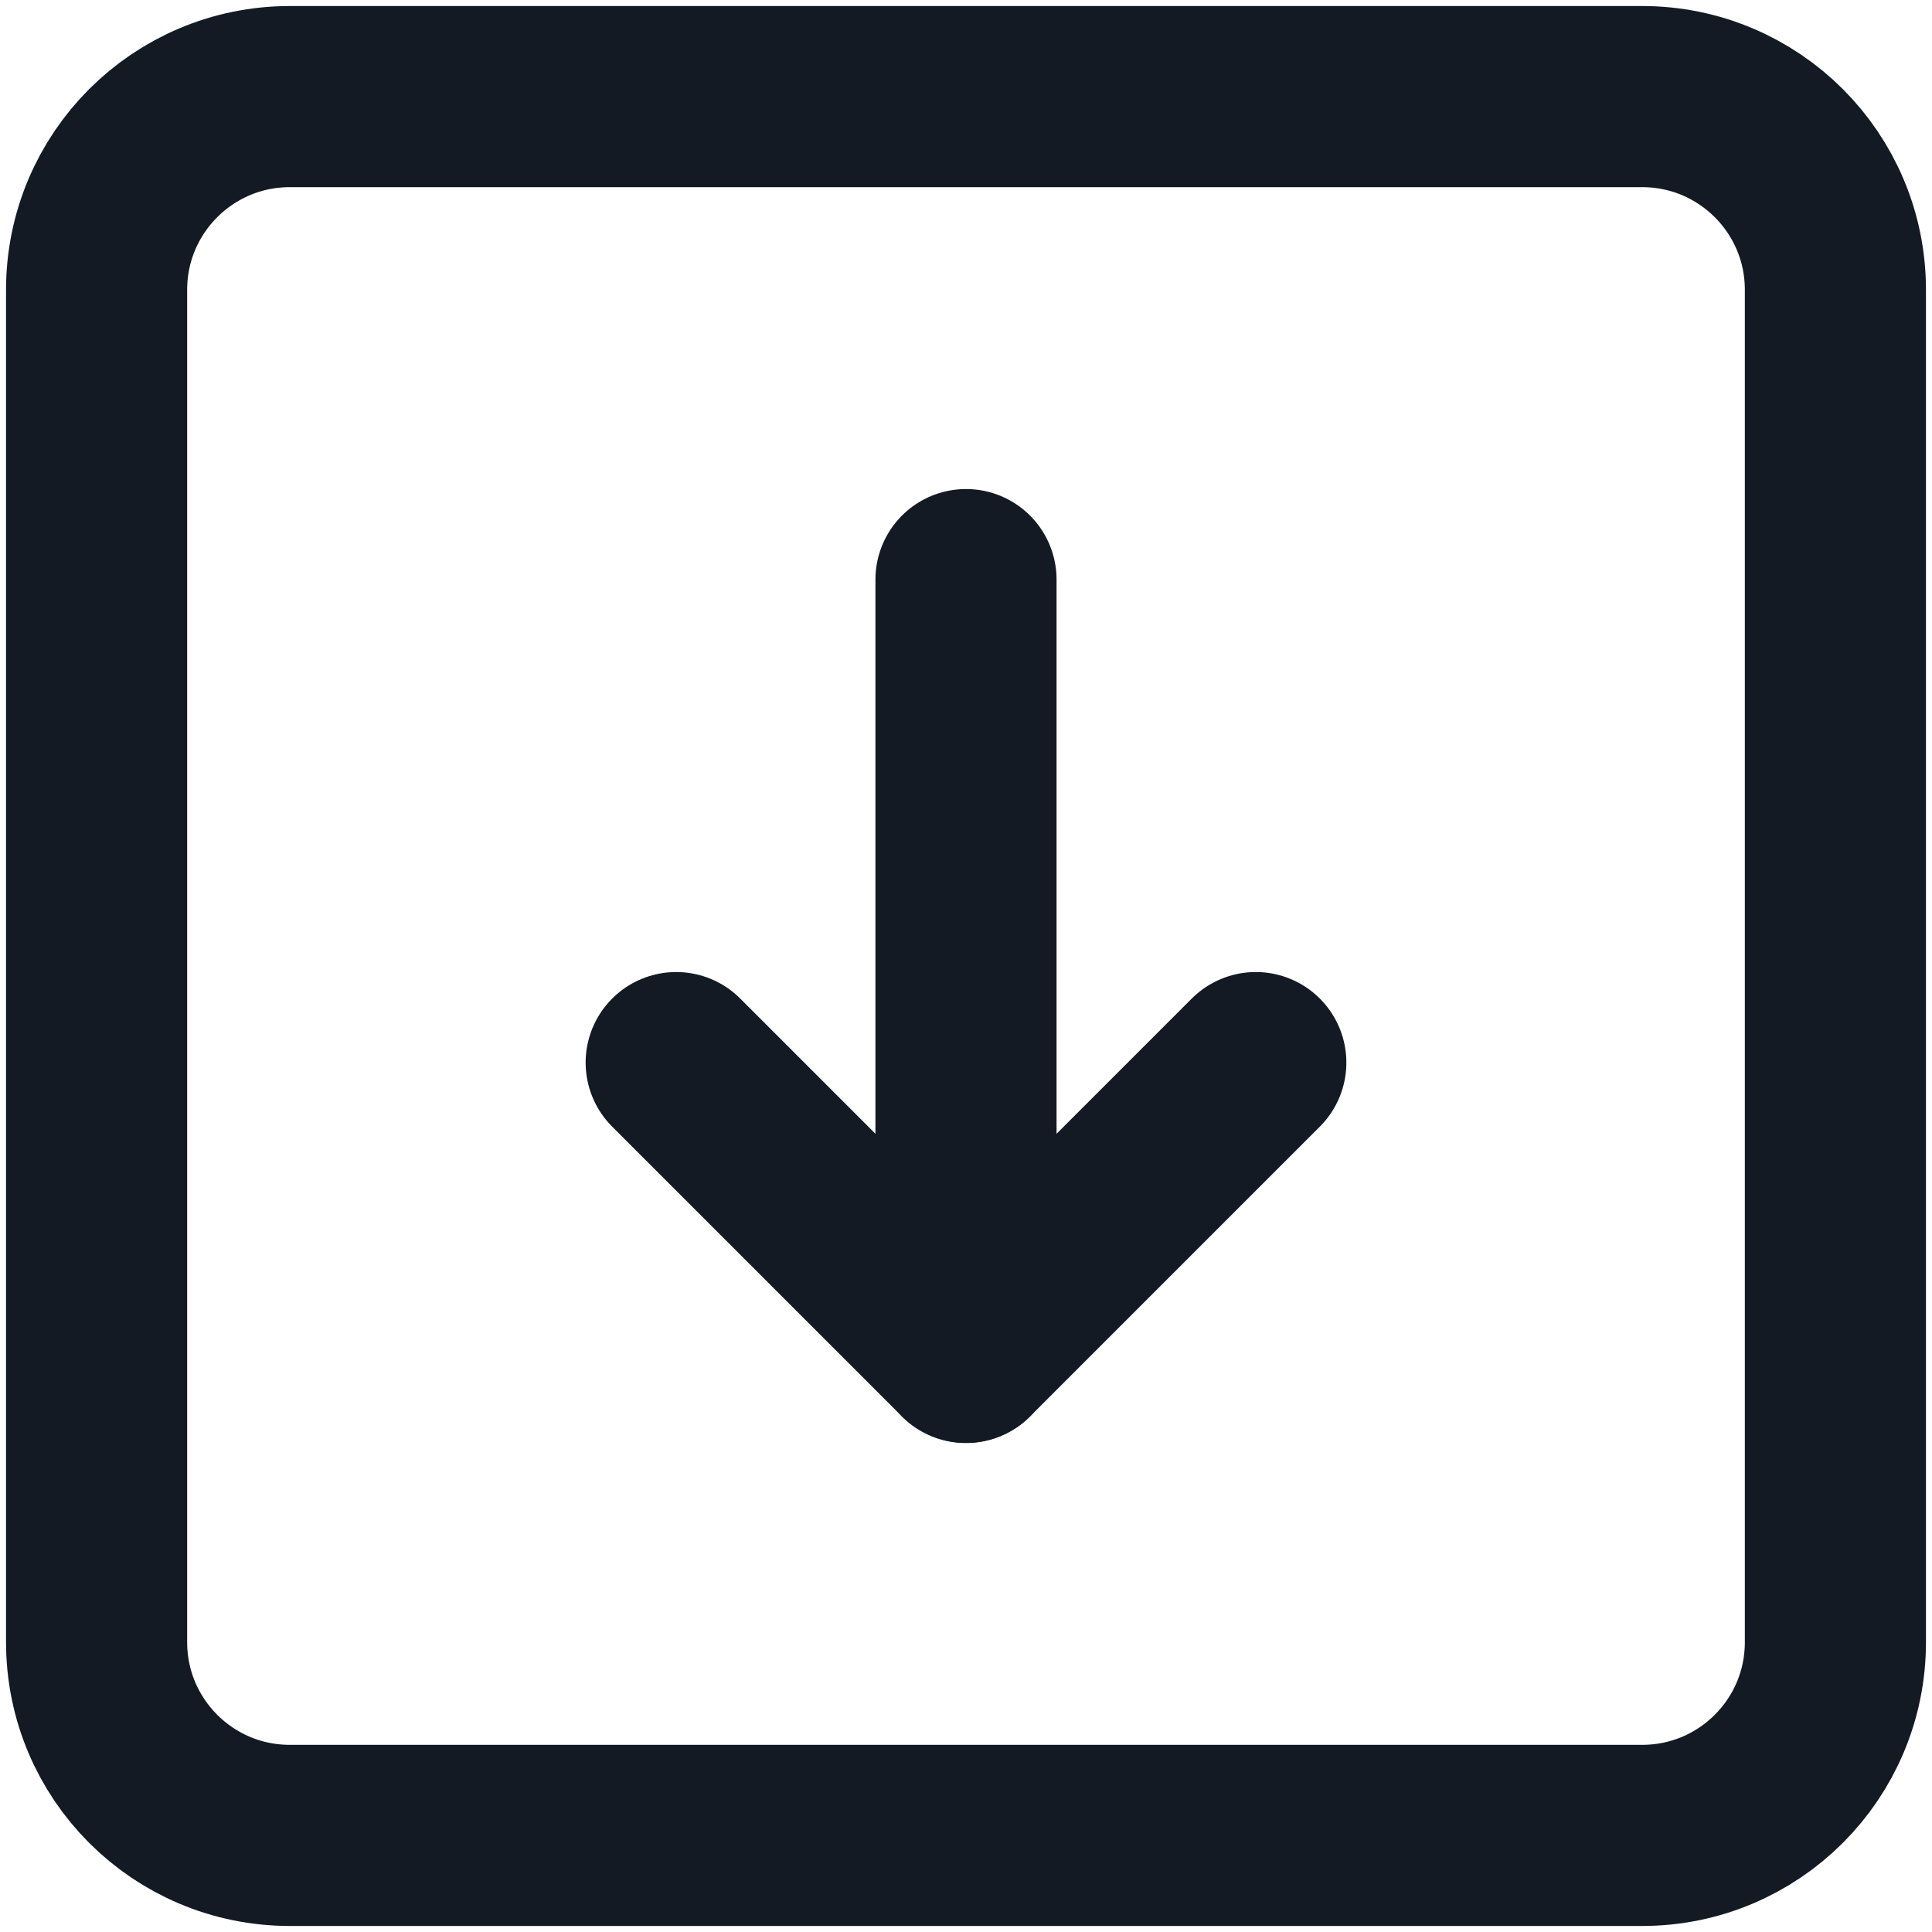
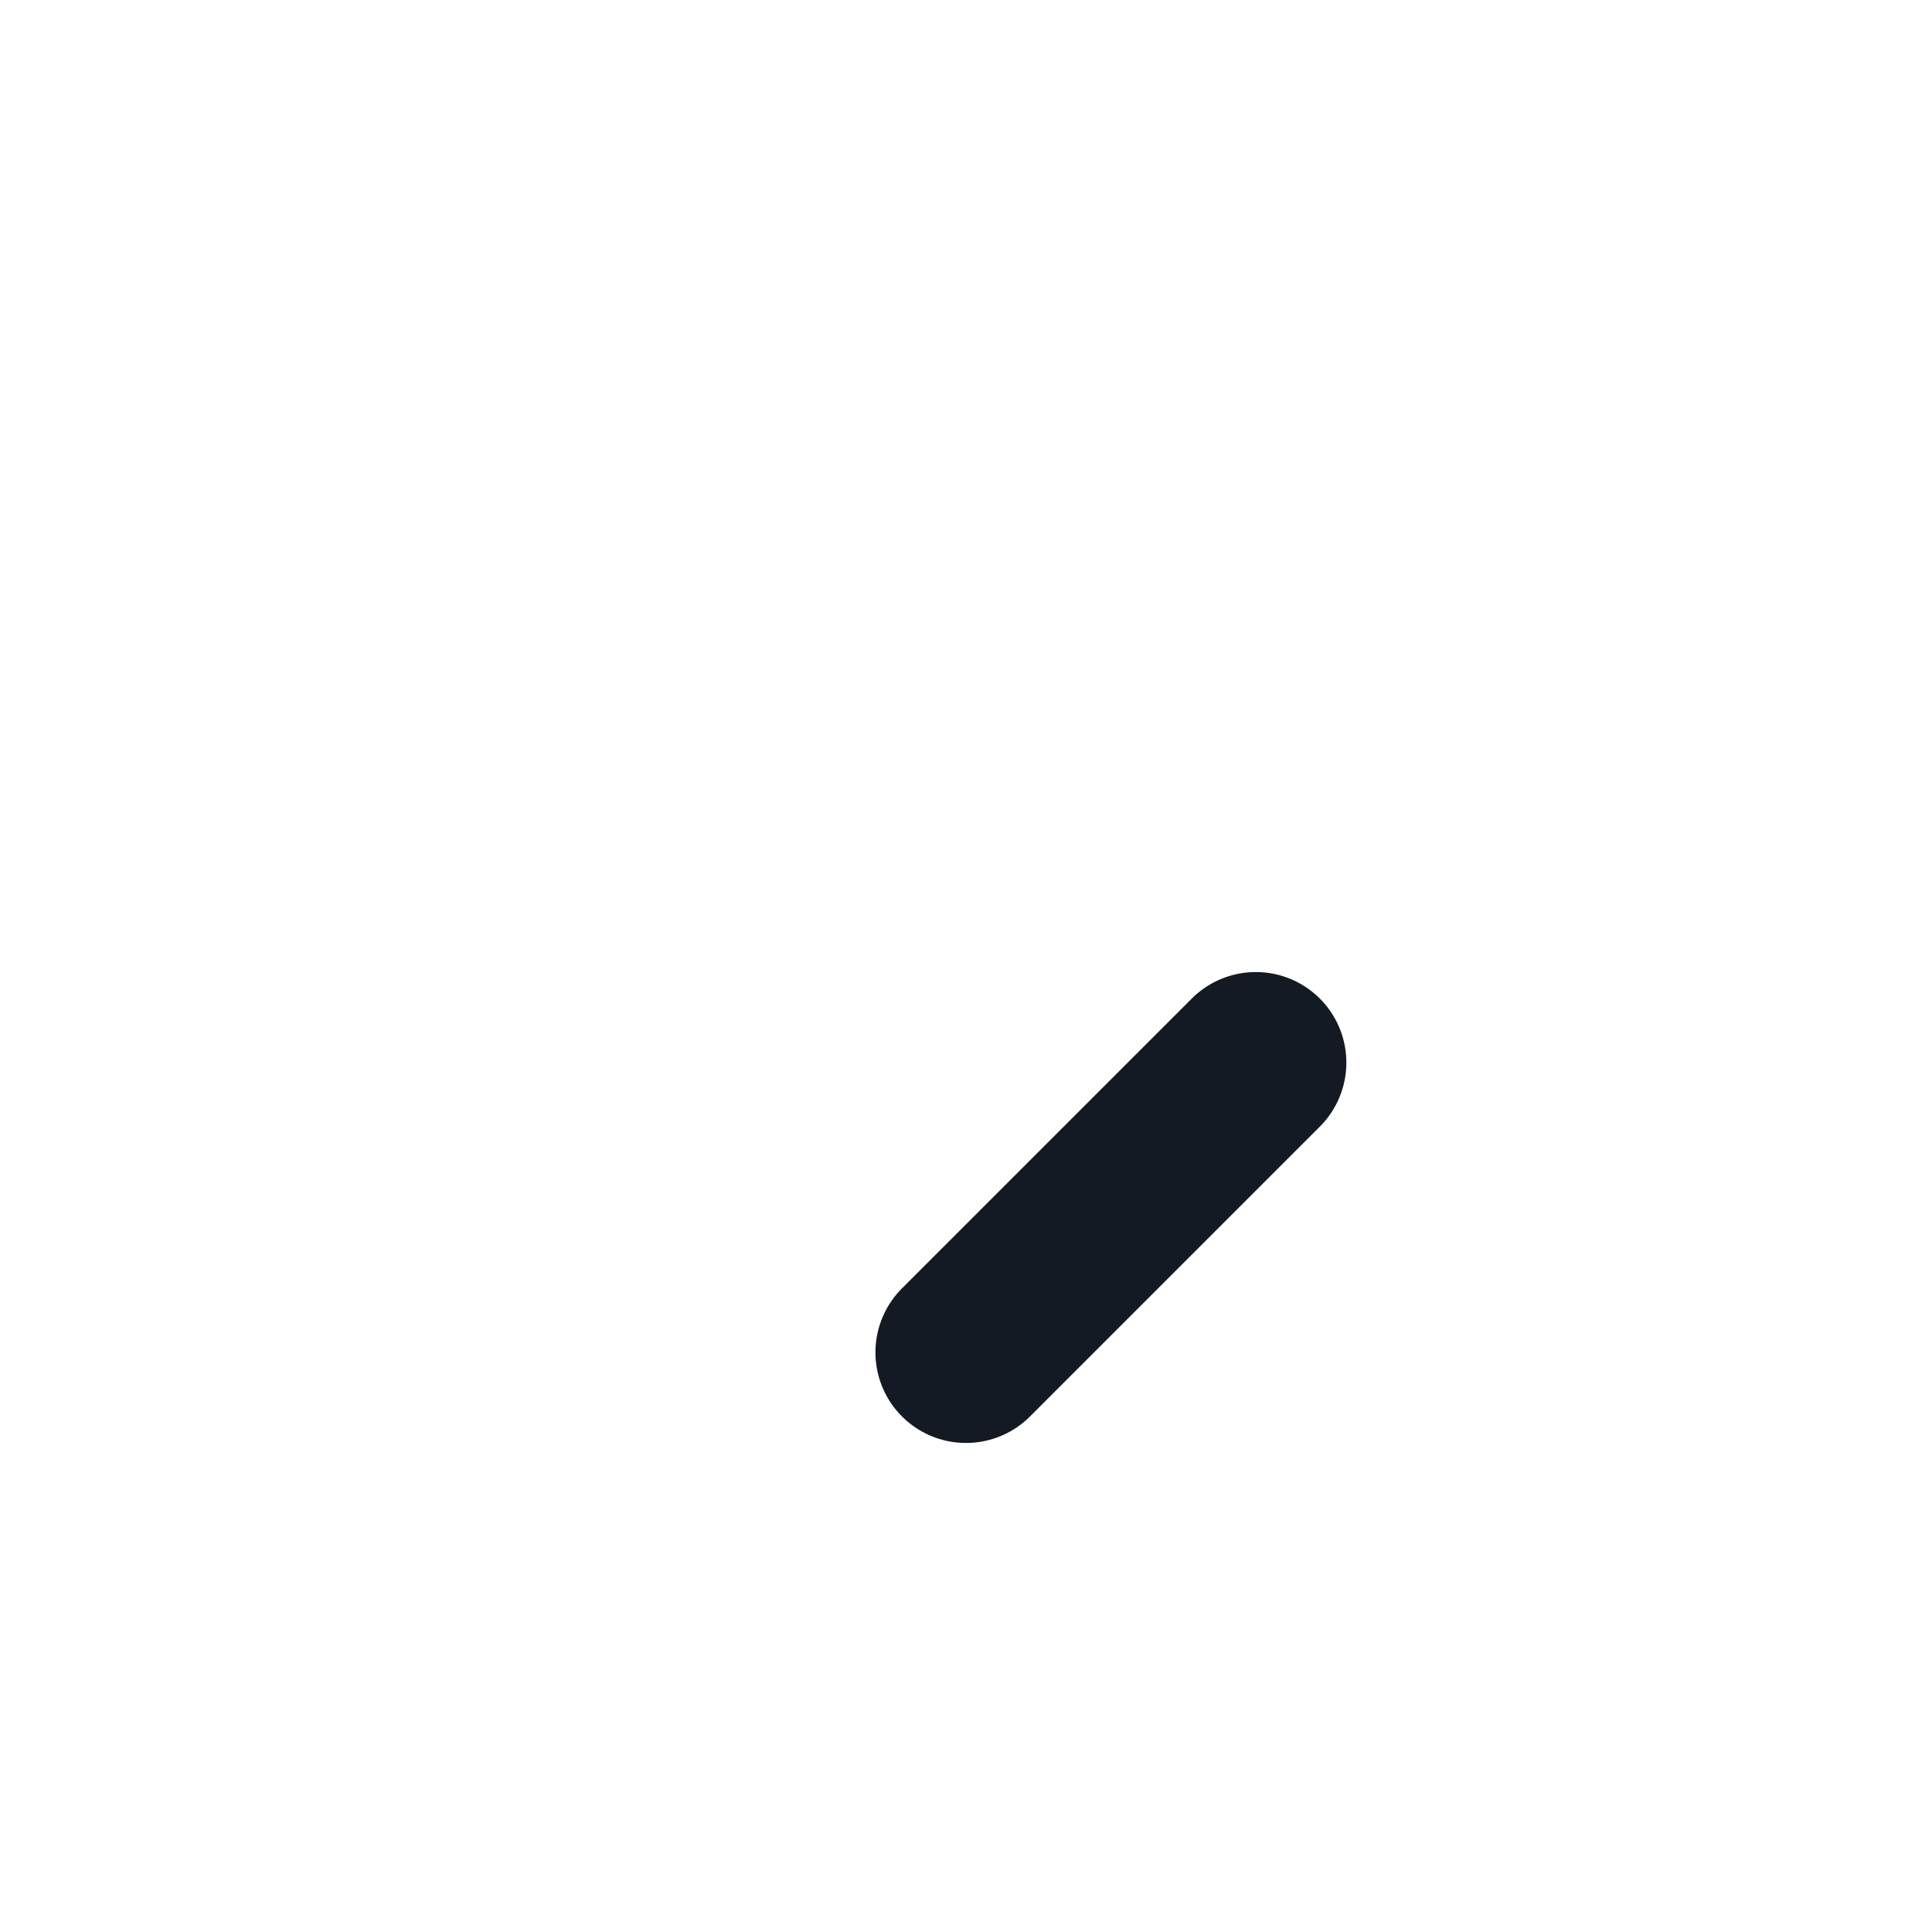
<svg xmlns="http://www.w3.org/2000/svg" width="16" height="16" viewBox="0 0 16 16" fill="none">
-   <path d="M8 4.8V11.2" stroke="#141A23" stroke-width="1.5" stroke-linecap="round" stroke-linejoin="round" />
-   <path d="M10.4 8.8L8 11.2L5.6 8.8" stroke="#141A23" stroke-width="1.5" stroke-linecap="round" stroke-linejoin="round" />
-   <path d="M13.6 0.8H2.4C1.516 0.8 0.8 1.516 0.8 2.4V13.6C0.8 14.484 1.516 15.2 2.4 15.2H13.6C14.484 15.2 15.2 14.484 15.2 13.6V2.4C15.2 1.516 14.484 0.8 13.6 0.8Z" stroke="#141A23" stroke-width="1.5" stroke-linecap="round" stroke-linejoin="round" />
+   <path d="M10.4 8.8L8 11.2" stroke="#141A23" stroke-width="1.5" stroke-linecap="round" stroke-linejoin="round" />
</svg>